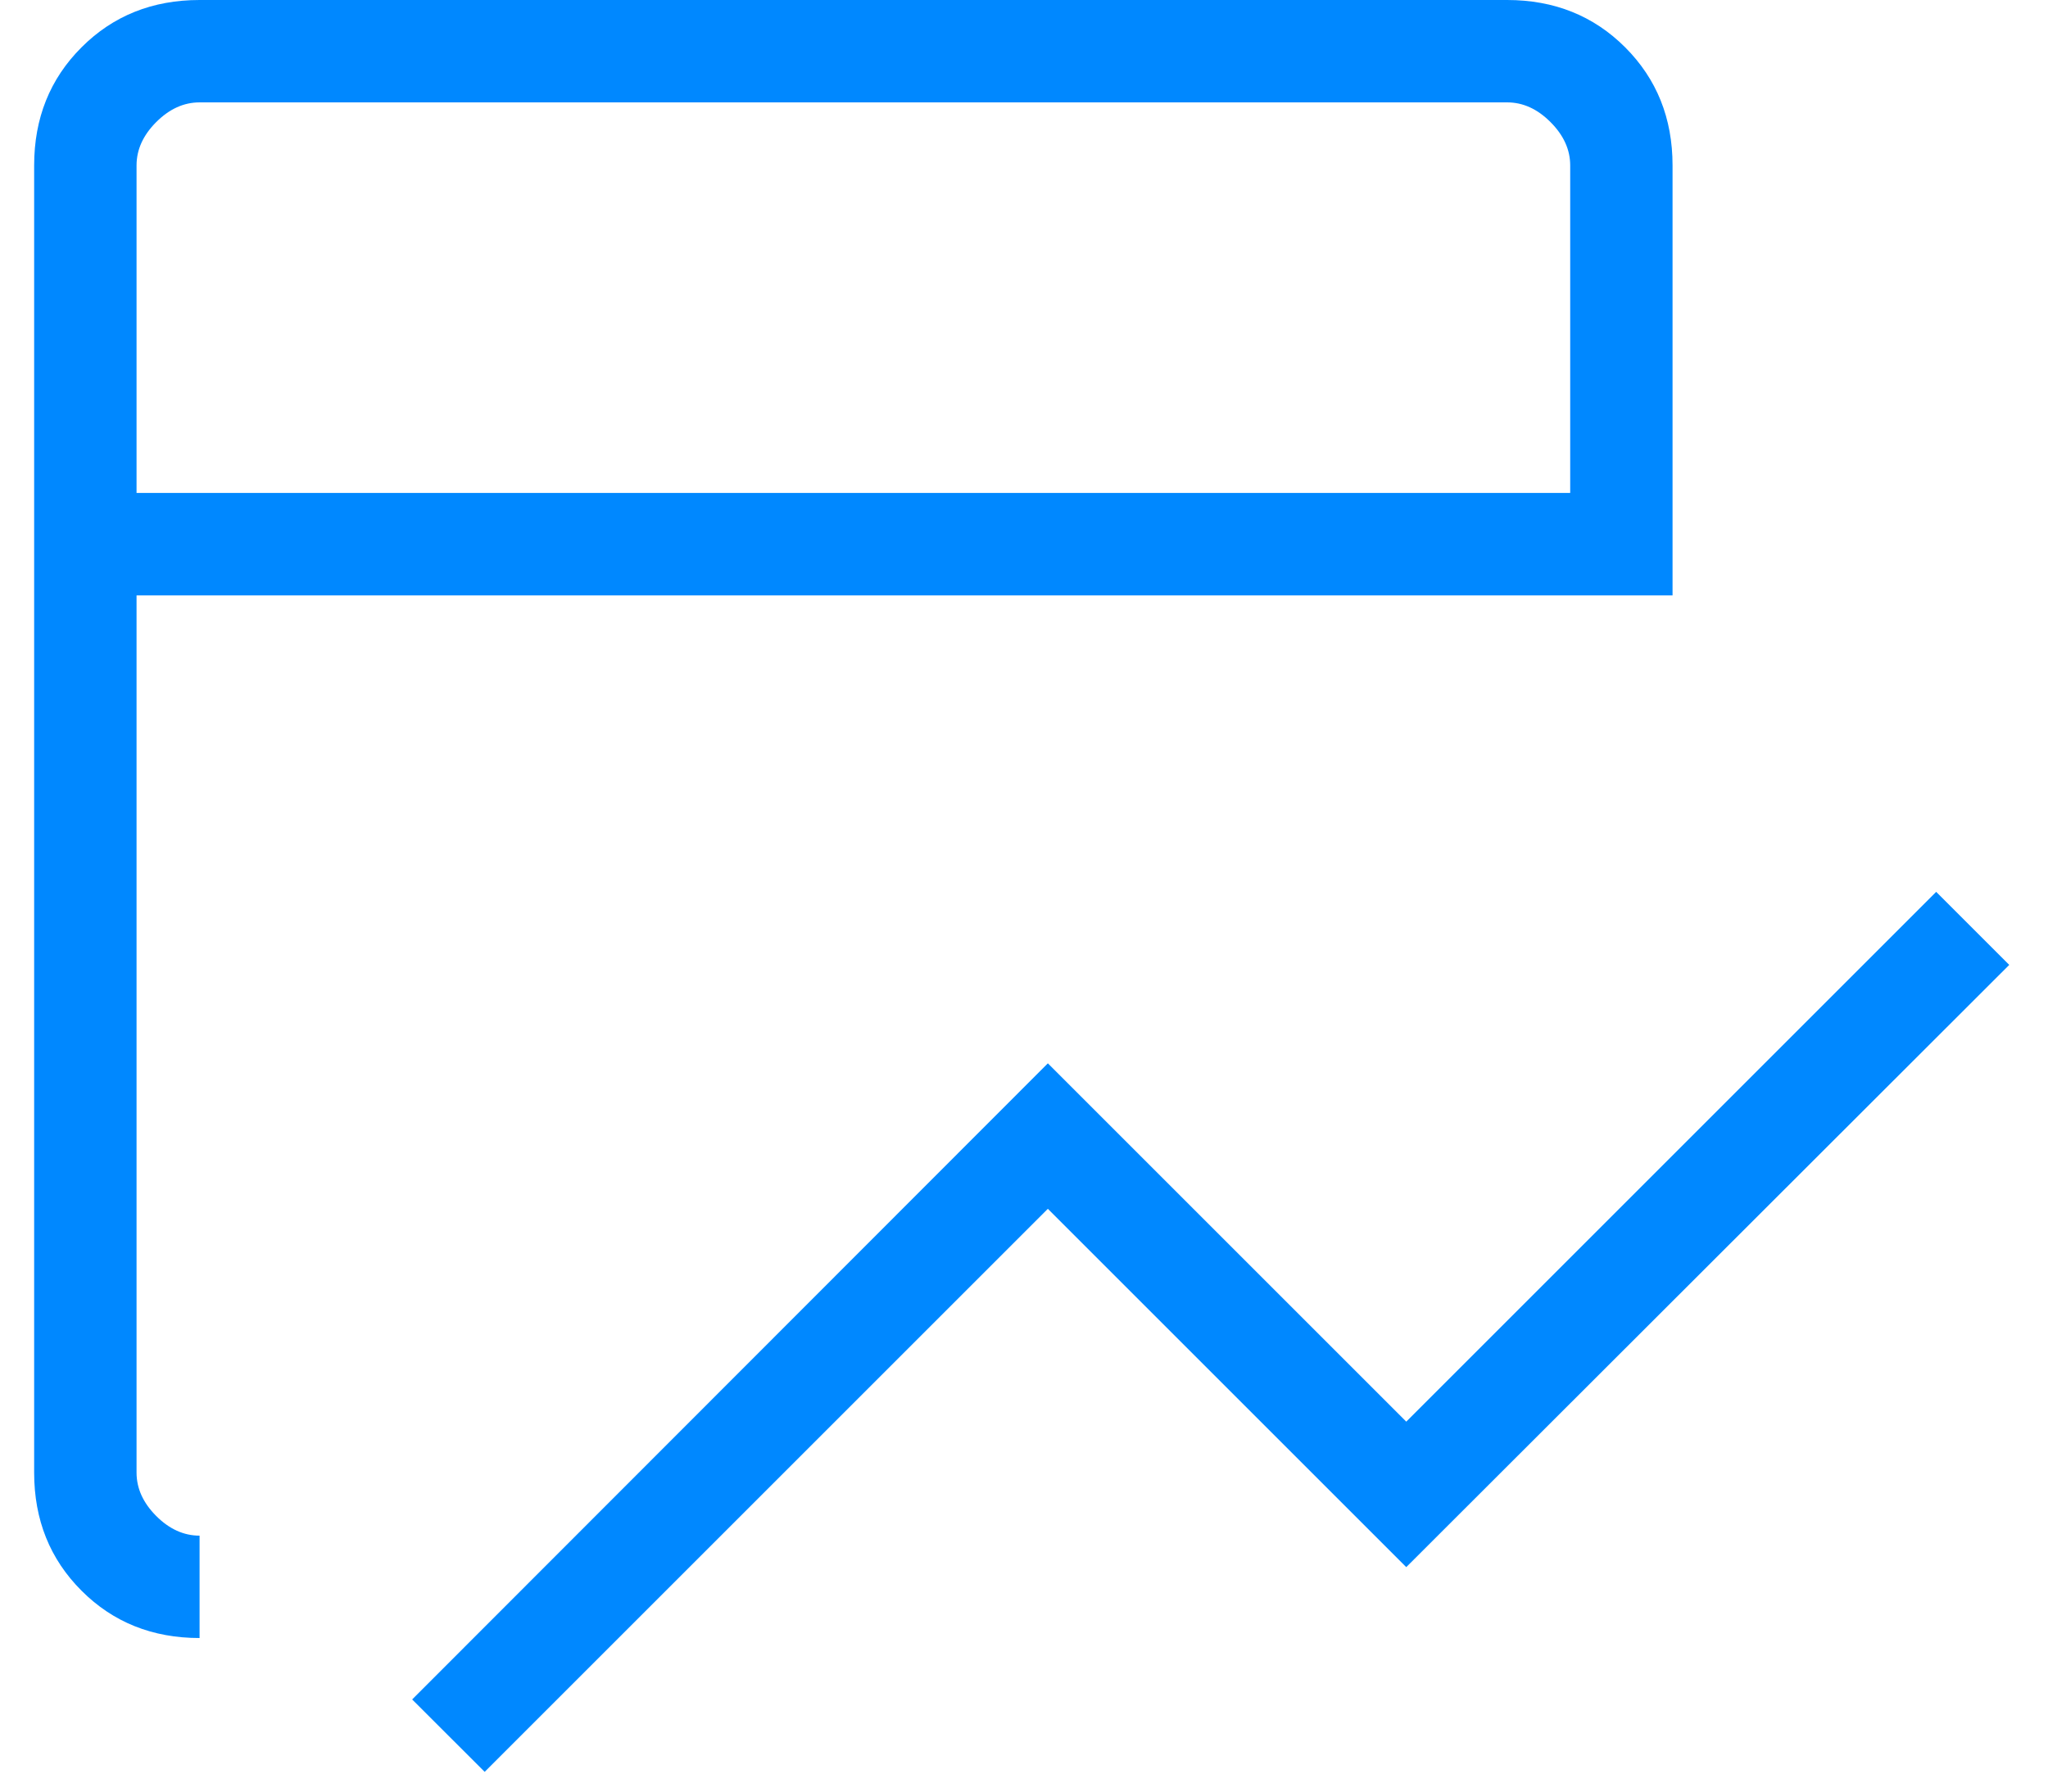
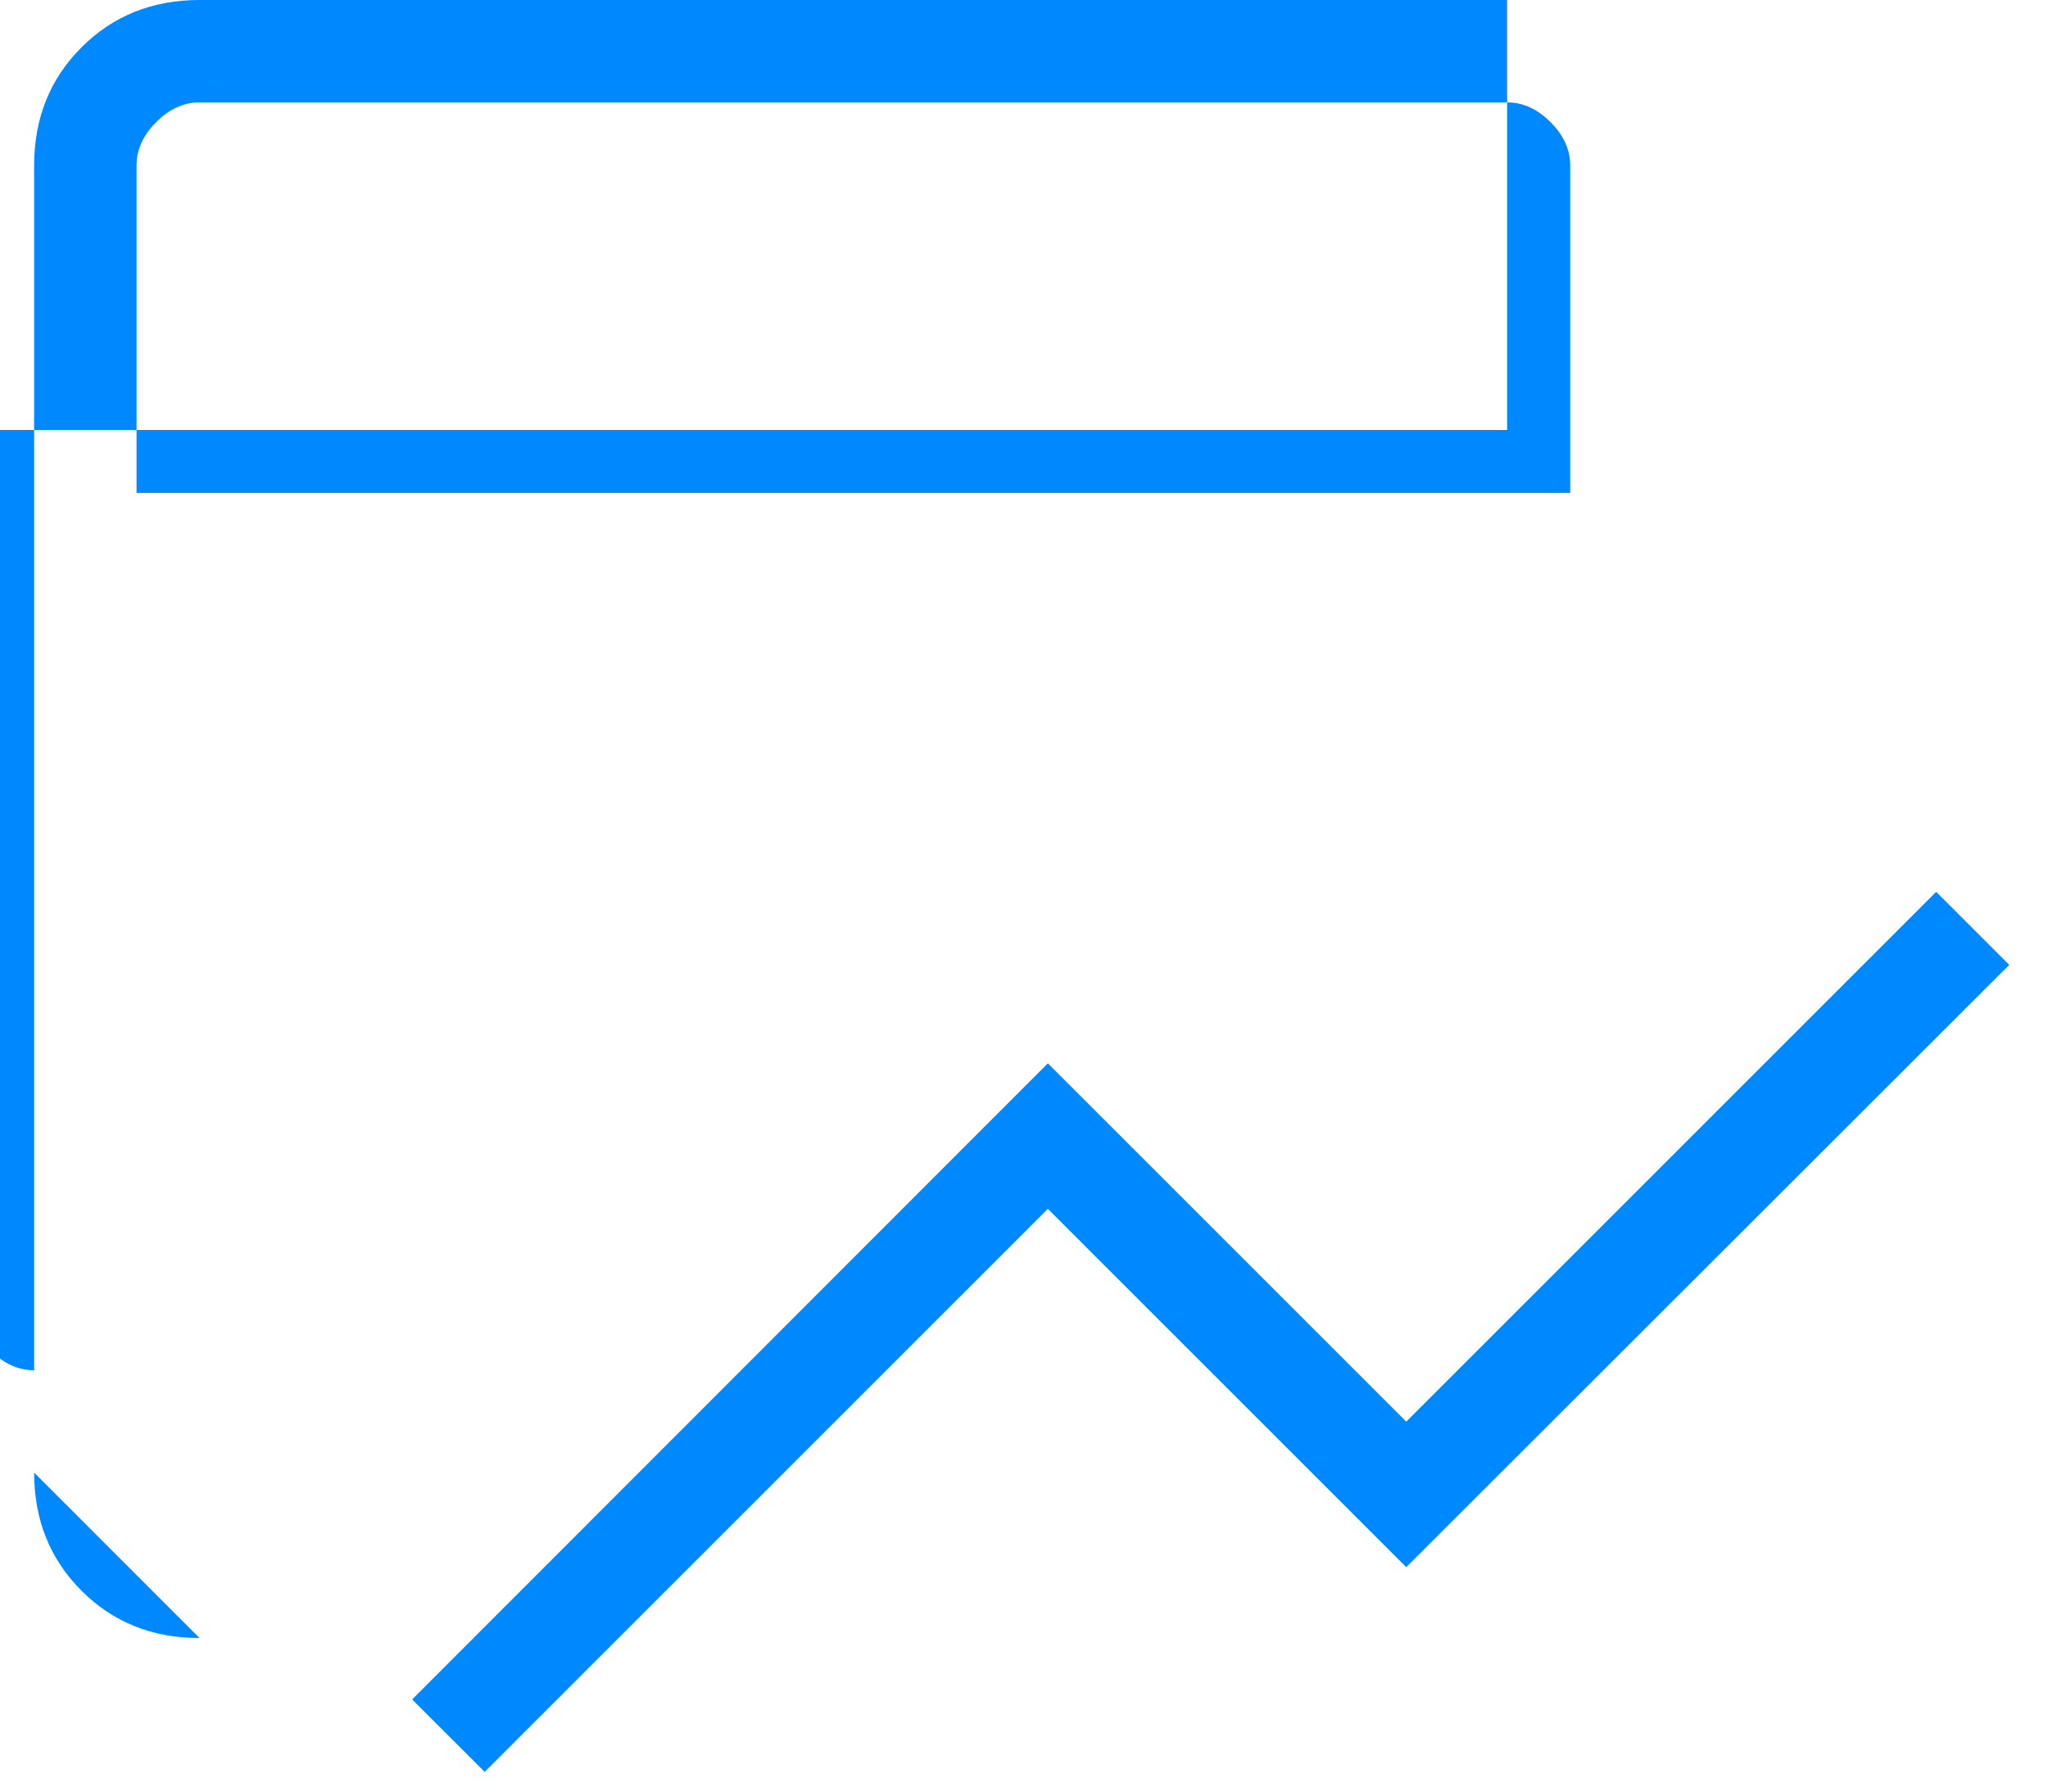
<svg xmlns="http://www.w3.org/2000/svg" width="40" height="35" fill="none">
-   <path d="M9.467 34.615L8.05 33.2l12.416-12.427 7 7 10.35-10.35 1.427 1.427-11.777 11.765-7-7-11 11zM3.897 32c-.92 0-1.689-.308-2.305-.925-.617-.617-.925-1.385-.925-2.306V3.231c0-.92.308-1.69.925-2.306C2.208.308 2.977 0 3.898 0h25.538c.92 0 1.689.308 2.306.925.616.617.925 1.385.925 2.306v8.4h-30v17.138c0 .308.128.59.384.847.256.256.539.384.847.384v2zM2.668 9.63h28V3.231c0-.308-.129-.59-.385-.846-.256-.257-.538-.385-.846-.385H3.898c-.308 0-.59.128-.847.385-.256.256-.384.538-.384.846v6.4z" fill="#08F" />
+   <path d="M9.467 34.615L8.05 33.2l12.416-12.427 7 7 10.35-10.35 1.427 1.427-11.777 11.765-7-7-11 11zM3.897 32c-.92 0-1.689-.308-2.305-.925-.617-.617-.925-1.385-.925-2.306V3.231c0-.92.308-1.69.925-2.306C2.208.308 2.977 0 3.898 0h25.538v8.4h-30v17.138c0 .308.128.59.384.847.256.256.539.384.847.384v2zM2.668 9.63h28V3.231c0-.308-.129-.59-.385-.846-.256-.257-.538-.385-.846-.385H3.898c-.308 0-.59.128-.847.385-.256.256-.384.538-.384.846v6.4z" fill="#08F" />
</svg>